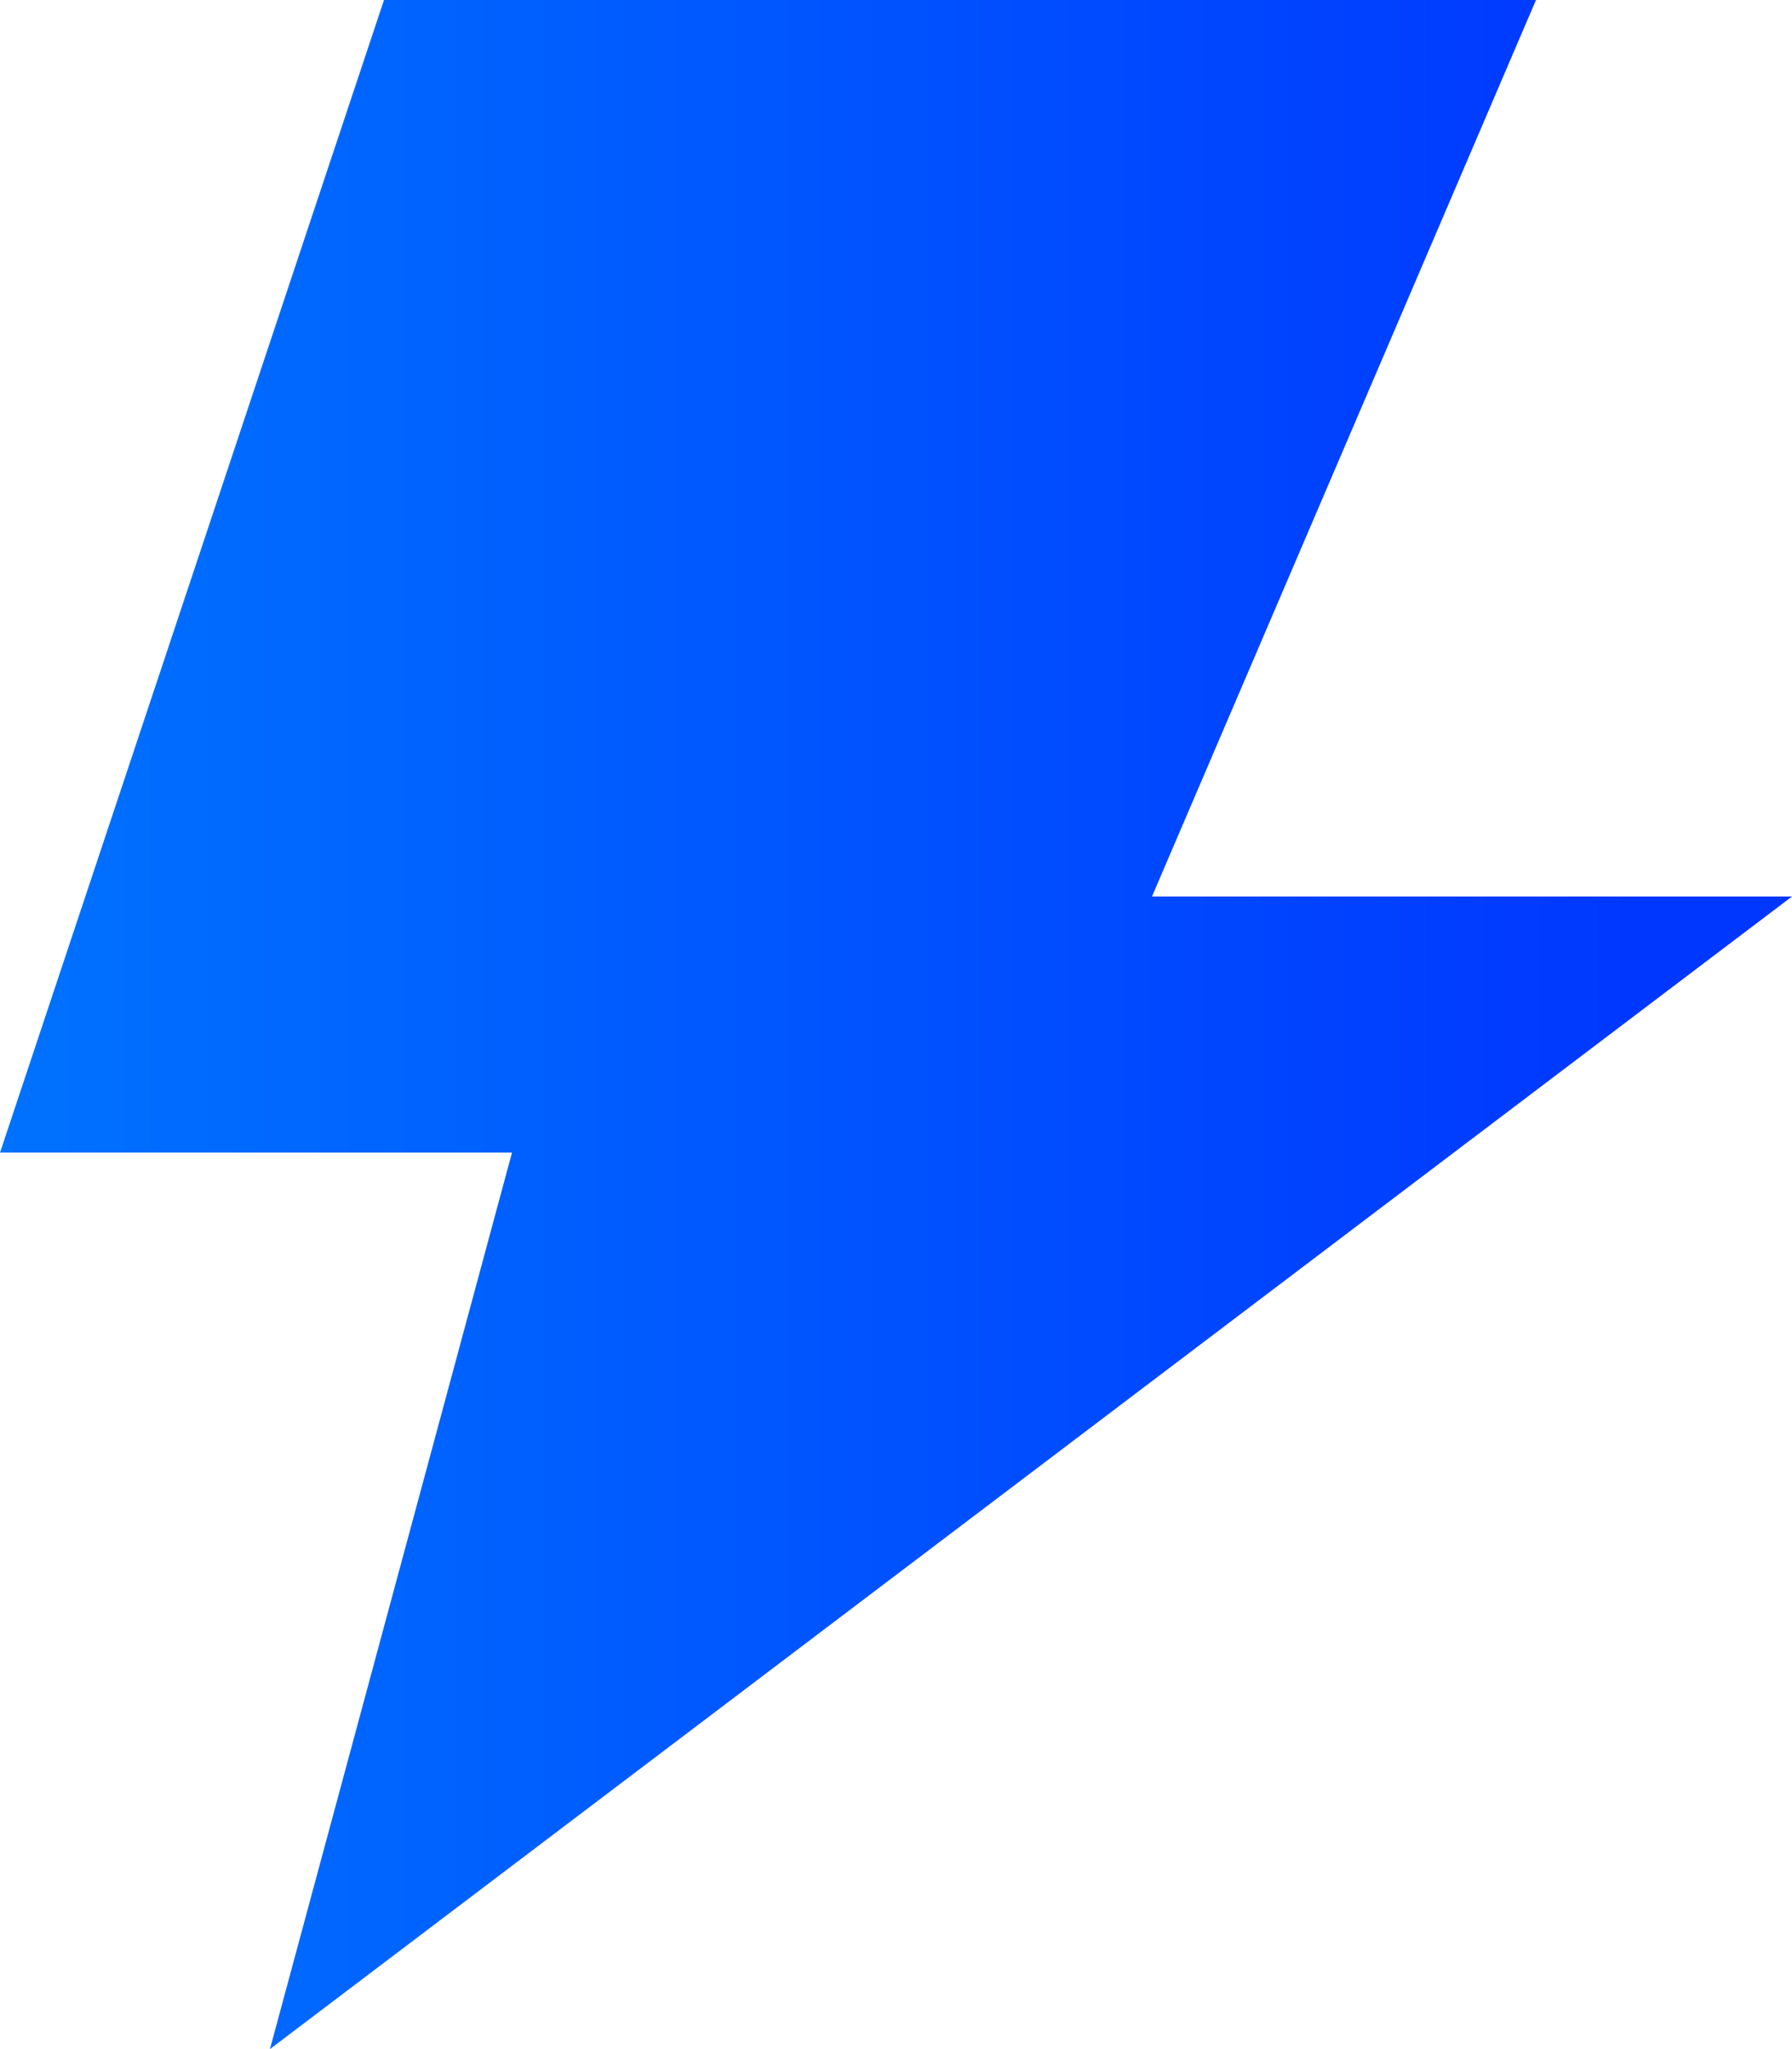
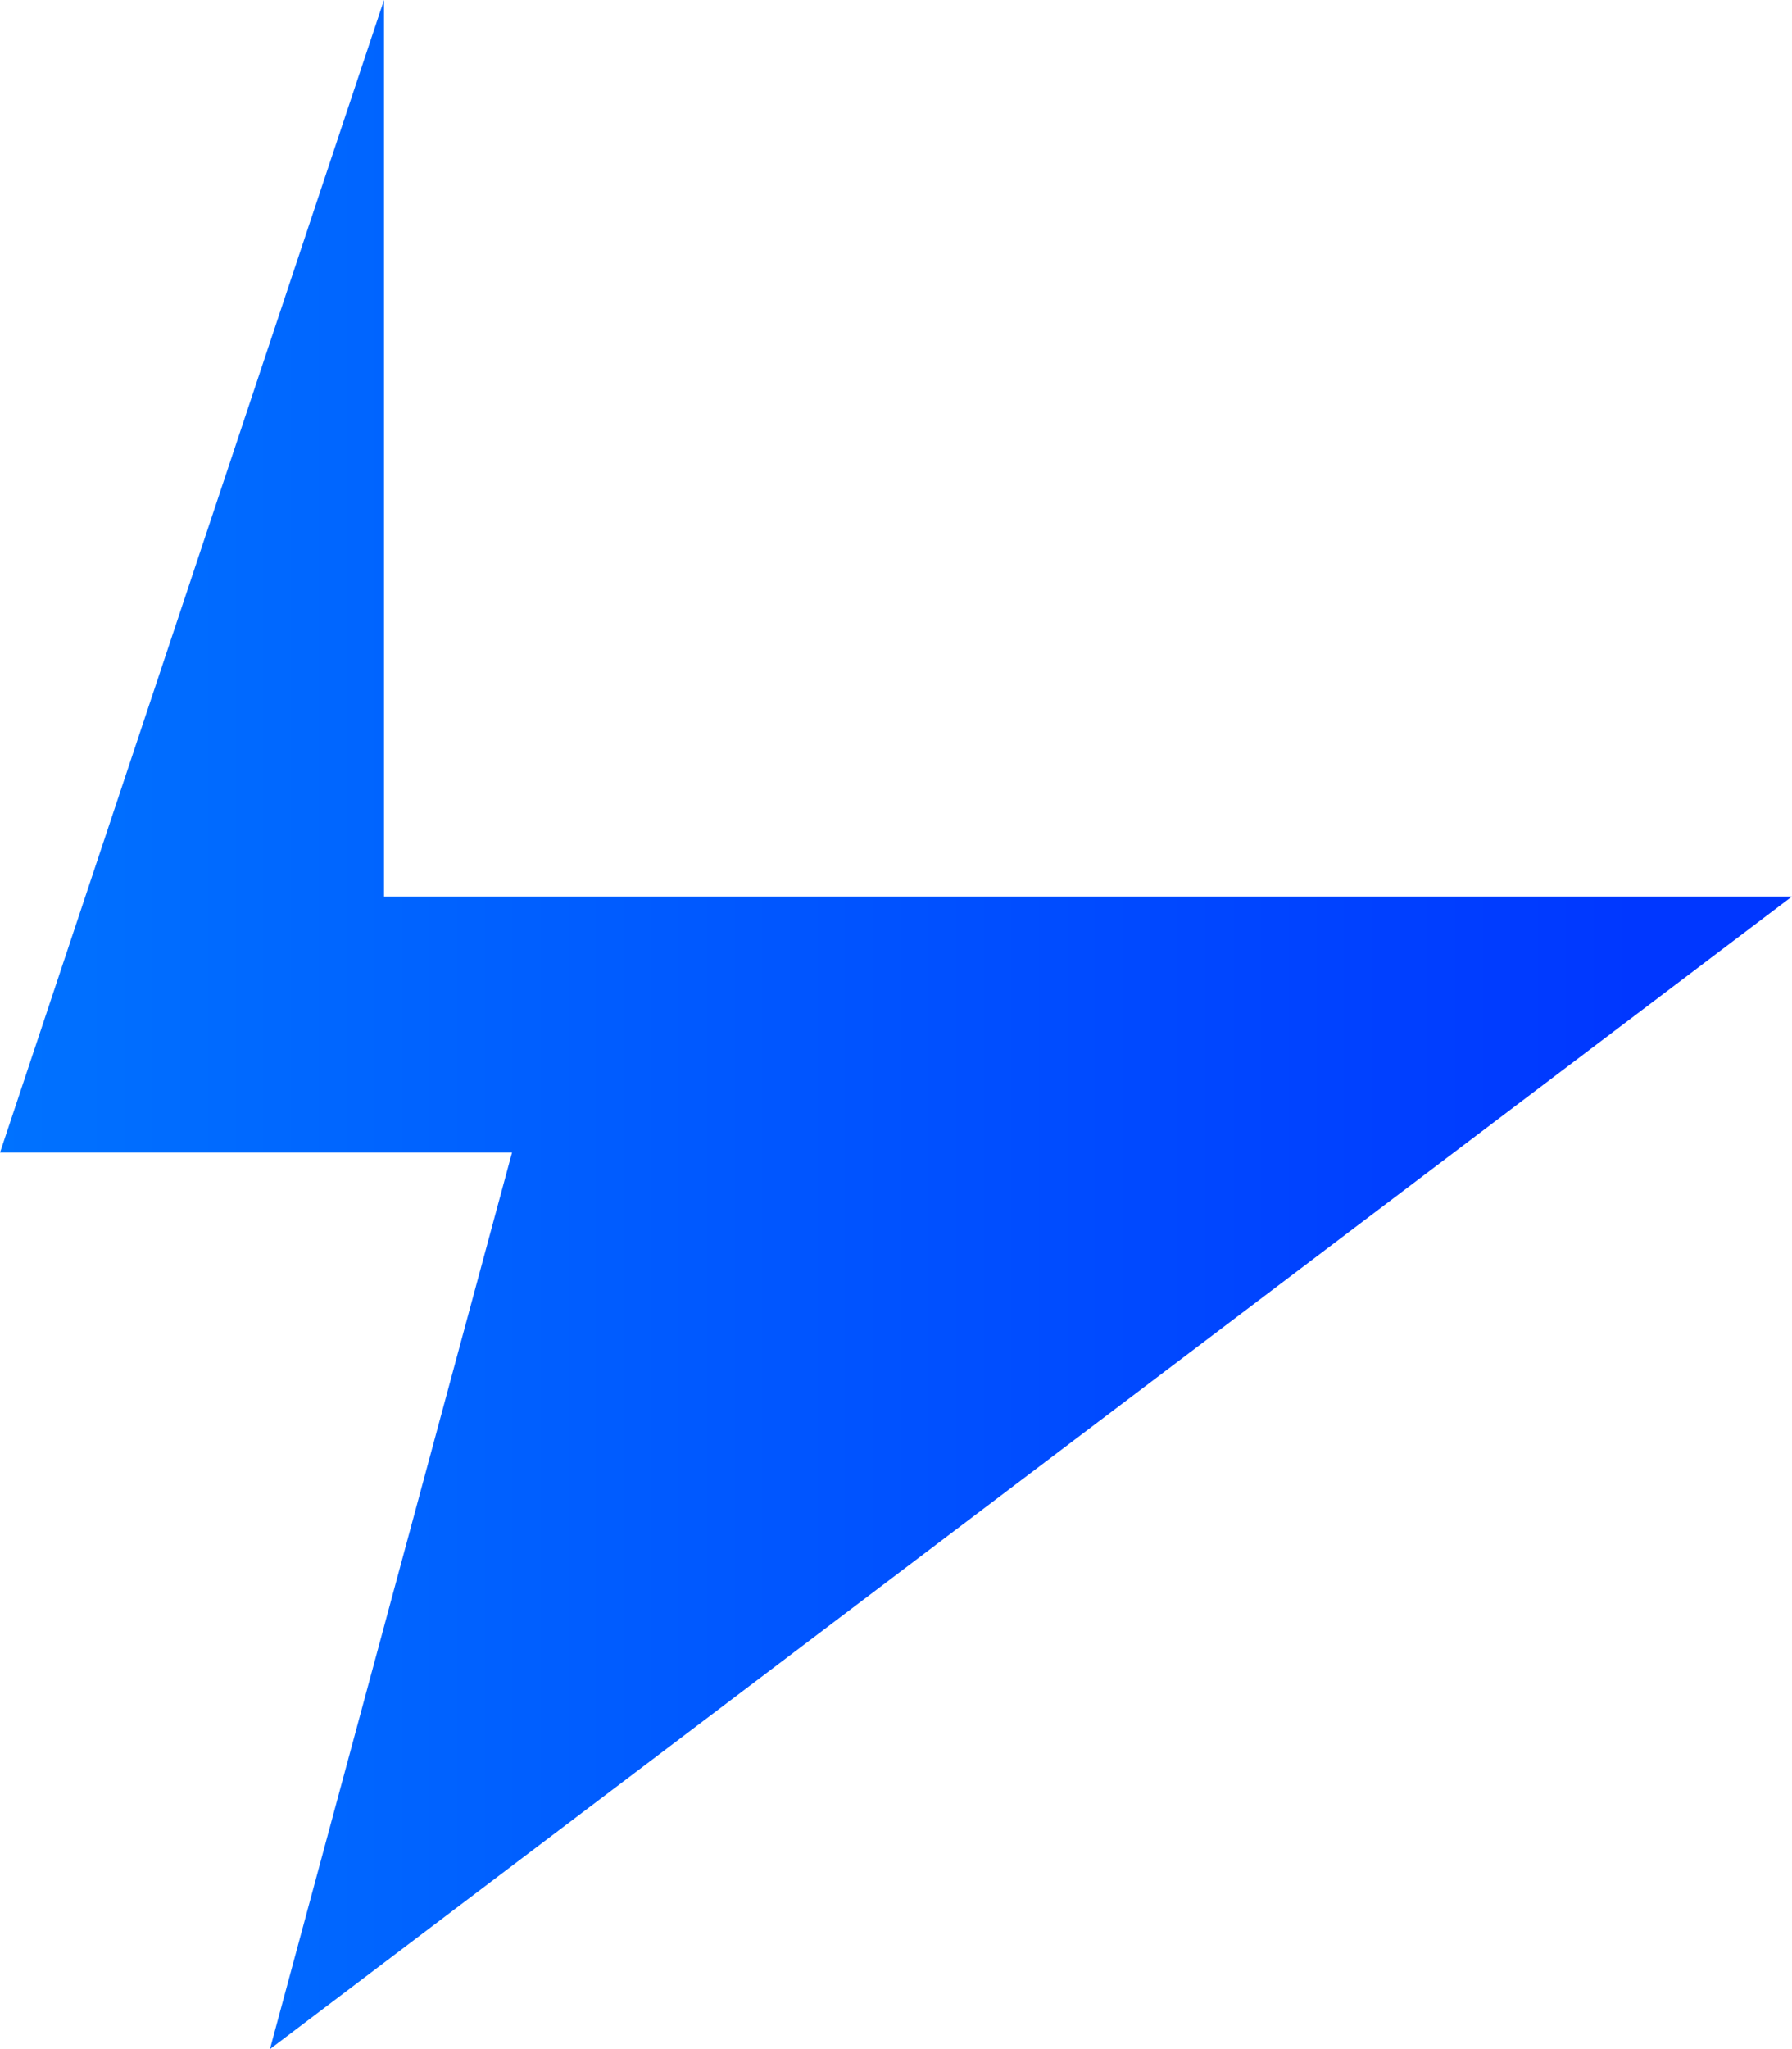
<svg xmlns="http://www.w3.org/2000/svg" width="14" height="16" viewBox="0 0 14 16" fill="none">
-   <path d="M3 0L0 9H4L2.109 16L14 7H9L12 0H3Z" fill="url(#paint0_linear_1163_11972)" />
+   <path d="M3 0L0 9H4L2.109 16L14 7H9H3Z" fill="url(#paint0_linear_1163_11972)" />
  <defs>
    <linearGradient id="paint0_linear_1163_11972" x1="-3.52583e-09" y1="8.002" x2="12.776" y2="8.002" gradientUnits="userSpaceOnUse">
      <stop stop-color="#0072FF" />
      <stop offset="1" stop-color="#0037FF" />
    </linearGradient>
  </defs>
</svg>